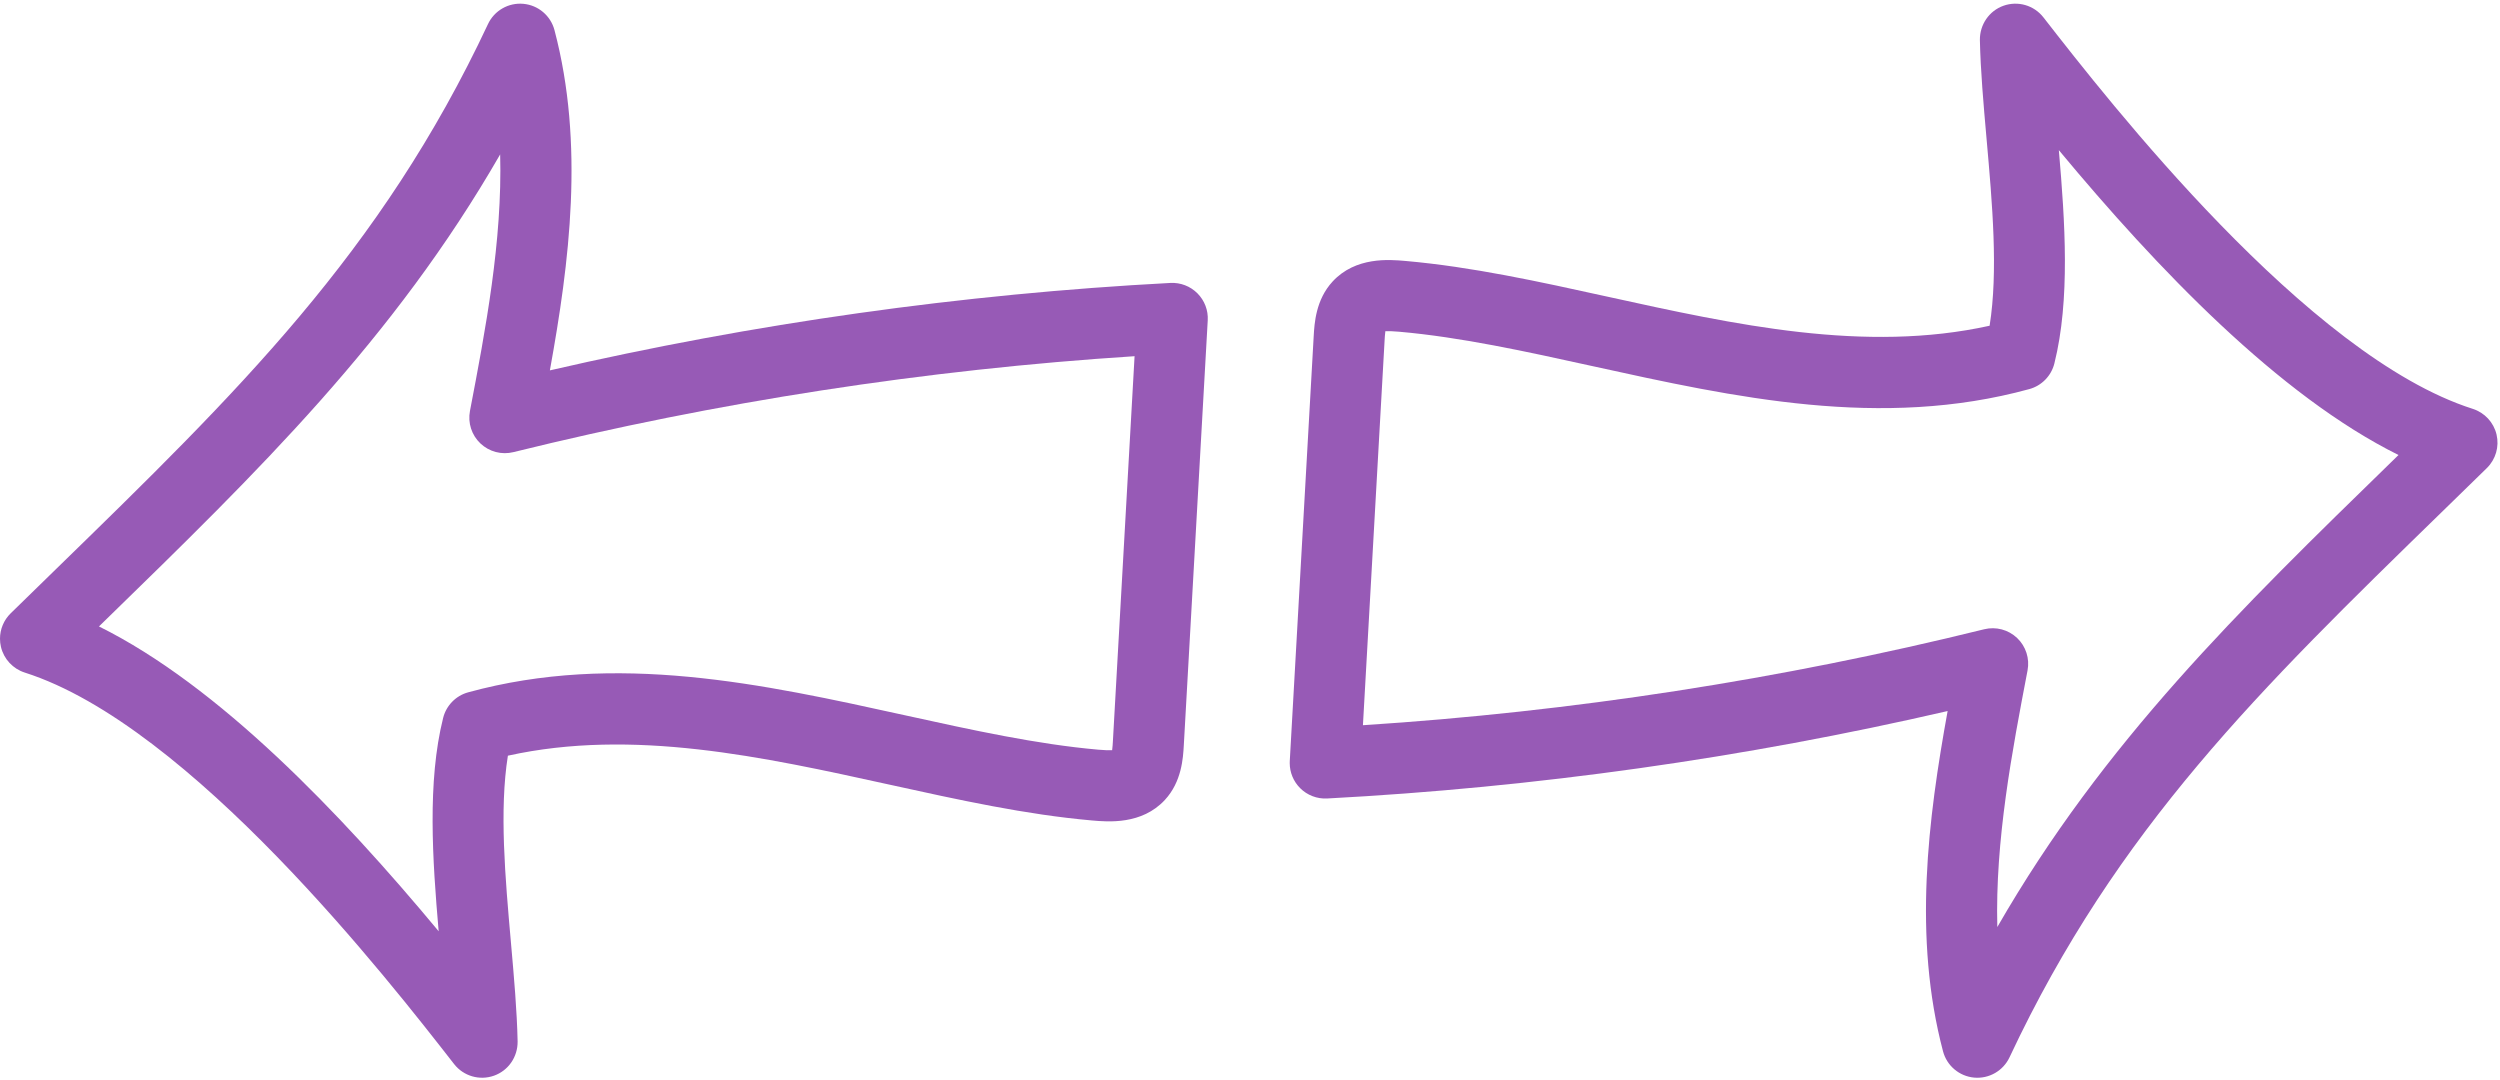
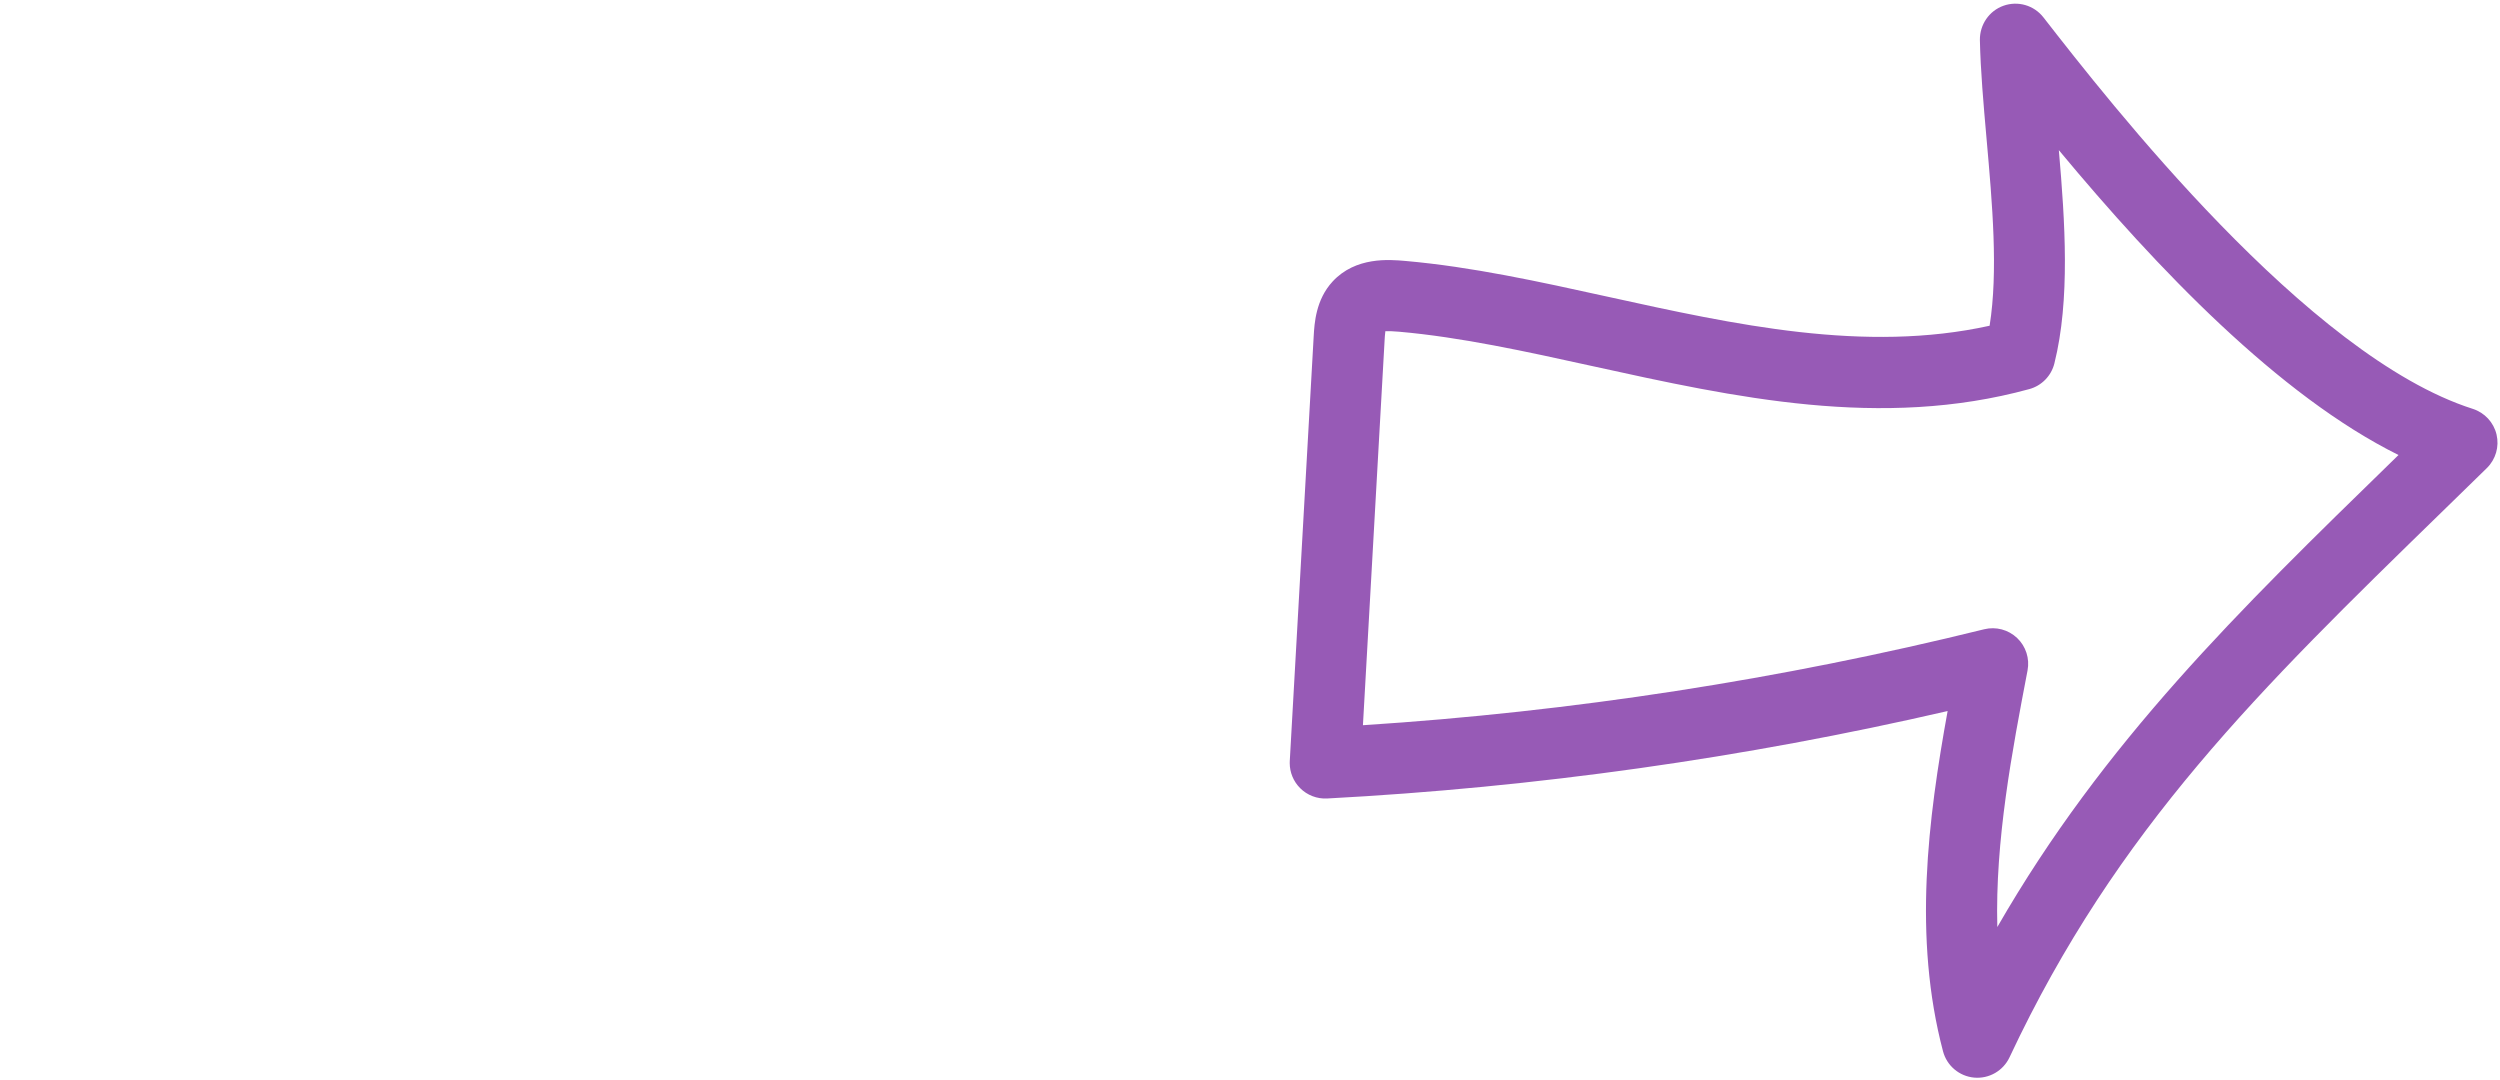
<svg xmlns="http://www.w3.org/2000/svg" fill="#000000" height="86.5" preserveAspectRatio="xMidYMid meet" version="1" viewBox="0.0 56.7 200.2 86.5" width="200.2" zoomAndPan="magnify">
  <g fill="#975ab6" id="change1_1">
-     <path d="M39.559,142.841c1.155-0.411,1.905-1.507,1.892-2.74c-0.052-2.458-0.286-5.108-0.534-7.913 c-0.462-5.23-0.939-10.618-0.245-14.973c9.993-2.206,20.422,0.089,30.524,2.311 c5.629,1.239,10.947,2.409,16.254,2.877c1.293,0.114,3.985,0.351,5.831-1.642 c1.354-1.462,1.46-3.357,1.518-4.375l1.916-34.028c0.049-0.809-0.255-1.596-0.825-2.168 c-0.571-0.573-1.358-0.875-2.166-0.832C77.03,80.243,60.336,82.597,44.034,86.36 c1.572-8.668,2.779-18.11,0.369-27.247c-0.305-1.157-1.302-2-2.494-2.107 c-1.192-0.108-2.324,0.541-2.832,1.625C30.482,76.954,19.003,88.133,4.471,102.287 c-1.189,1.158-2.394,2.332-3.616,3.528C0.302,106.356,0,107.092,0,107.848c0,0.218,0.025,0.439,0.077,0.657 c0.23,0.971,0.953,1.75,1.904,2.054c13.252,4.225,29.156,24.641,34.382,31.35 C37.116,142.876,38.404,143.251,39.559,142.841z M7.925,106.865c0.172-0.168,0.344-0.336,0.516-0.503 c12.255-11.936,23.084-22.483,31.612-37.298c0.183,6.938-1.175,14.05-2.419,20.547 c-0.182,0.952,0.133,1.932,0.837,2.599c0.704,0.667,1.698,0.93,2.64,0.697 c16.281-4.023,33.001-6.604,49.745-7.683l-1.736,30.842c-0.008,0.149-0.026,0.467-0.06,0.711 c-0.211,0.013-0.554,0.006-1.108-0.043c-4.943-0.436-10.086-1.568-15.532-2.766 c-11.343-2.496-23.073-5.077-34.926-1.828c-0.991,0.271-1.758,1.056-2.008,2.053 c-1.276,5.099-0.854,11.365-0.358,17.082C27.25,121.8,17.521,111.623,7.925,106.865z" />
    <path d="M160.923,141.369c8.596-18.323,20.074-29.503,34.606-43.656 c1.189-1.158,2.394-2.332,3.616-3.528c0.713-0.698,1.008-1.718,0.778-2.69 c-0.23-0.971-0.953-1.75-1.904-2.054c-13.252-4.225-29.156-24.641-34.382-31.35 c-0.753-0.967-2.041-1.343-3.196-0.932c-1.155,0.41-1.904,1.514-1.892,2.74c0.052,2.458,0.286,5.108,0.534,7.913 c0.463,5.23,0.939,10.617,0.245,14.973c-9.993,2.206-20.422-0.089-30.524-2.311 c-5.629-1.239-10.947-2.409-16.254-2.877c-1.293-0.114-3.984-0.351-5.831,1.642 c-1.354,1.462-1.46,3.357-1.518,4.375l-1.916,34.028c-0.003,0.053-0.004,0.107-0.004,0.16 c0,0.751,0.297,1.474,0.83,2.008c0.571,0.573,1.358,0.876,2.166,0.833c16.694-0.886,33.388-3.239,49.689-7.003 c-1.572,8.668-2.779,18.11-0.369,27.247c0.305,1.157,1.302,2,2.494,2.108 C159.282,143.102,160.414,142.453,160.923,141.369z M162.366,110.388c0.182-0.952-0.133-1.932-0.837-2.599 c-0.704-0.667-1.698-0.93-2.64-0.697c-16.28,4.023-33,6.604-49.745,7.683l1.736-30.842 c0.008-0.149,0.026-0.467,0.06-0.711c0.211-0.013,0.554-0.006,1.108,0.043 c4.943,0.436,10.086,1.568,15.532,2.766c11.343,2.496,23.073,5.077,34.926,1.828 c0.991-0.271,1.758-1.056,2.008-2.053c1.276-5.099,0.854-11.366,0.358-17.082 c7.876,9.478,17.605,19.654,27.201,24.413c-0.172,0.168-0.344,0.336-0.516,0.503 c-12.255,11.936-23.084,22.483-31.612,37.298C159.766,123.996,161.123,116.885,162.366,110.388z" />
  </g>
</svg>